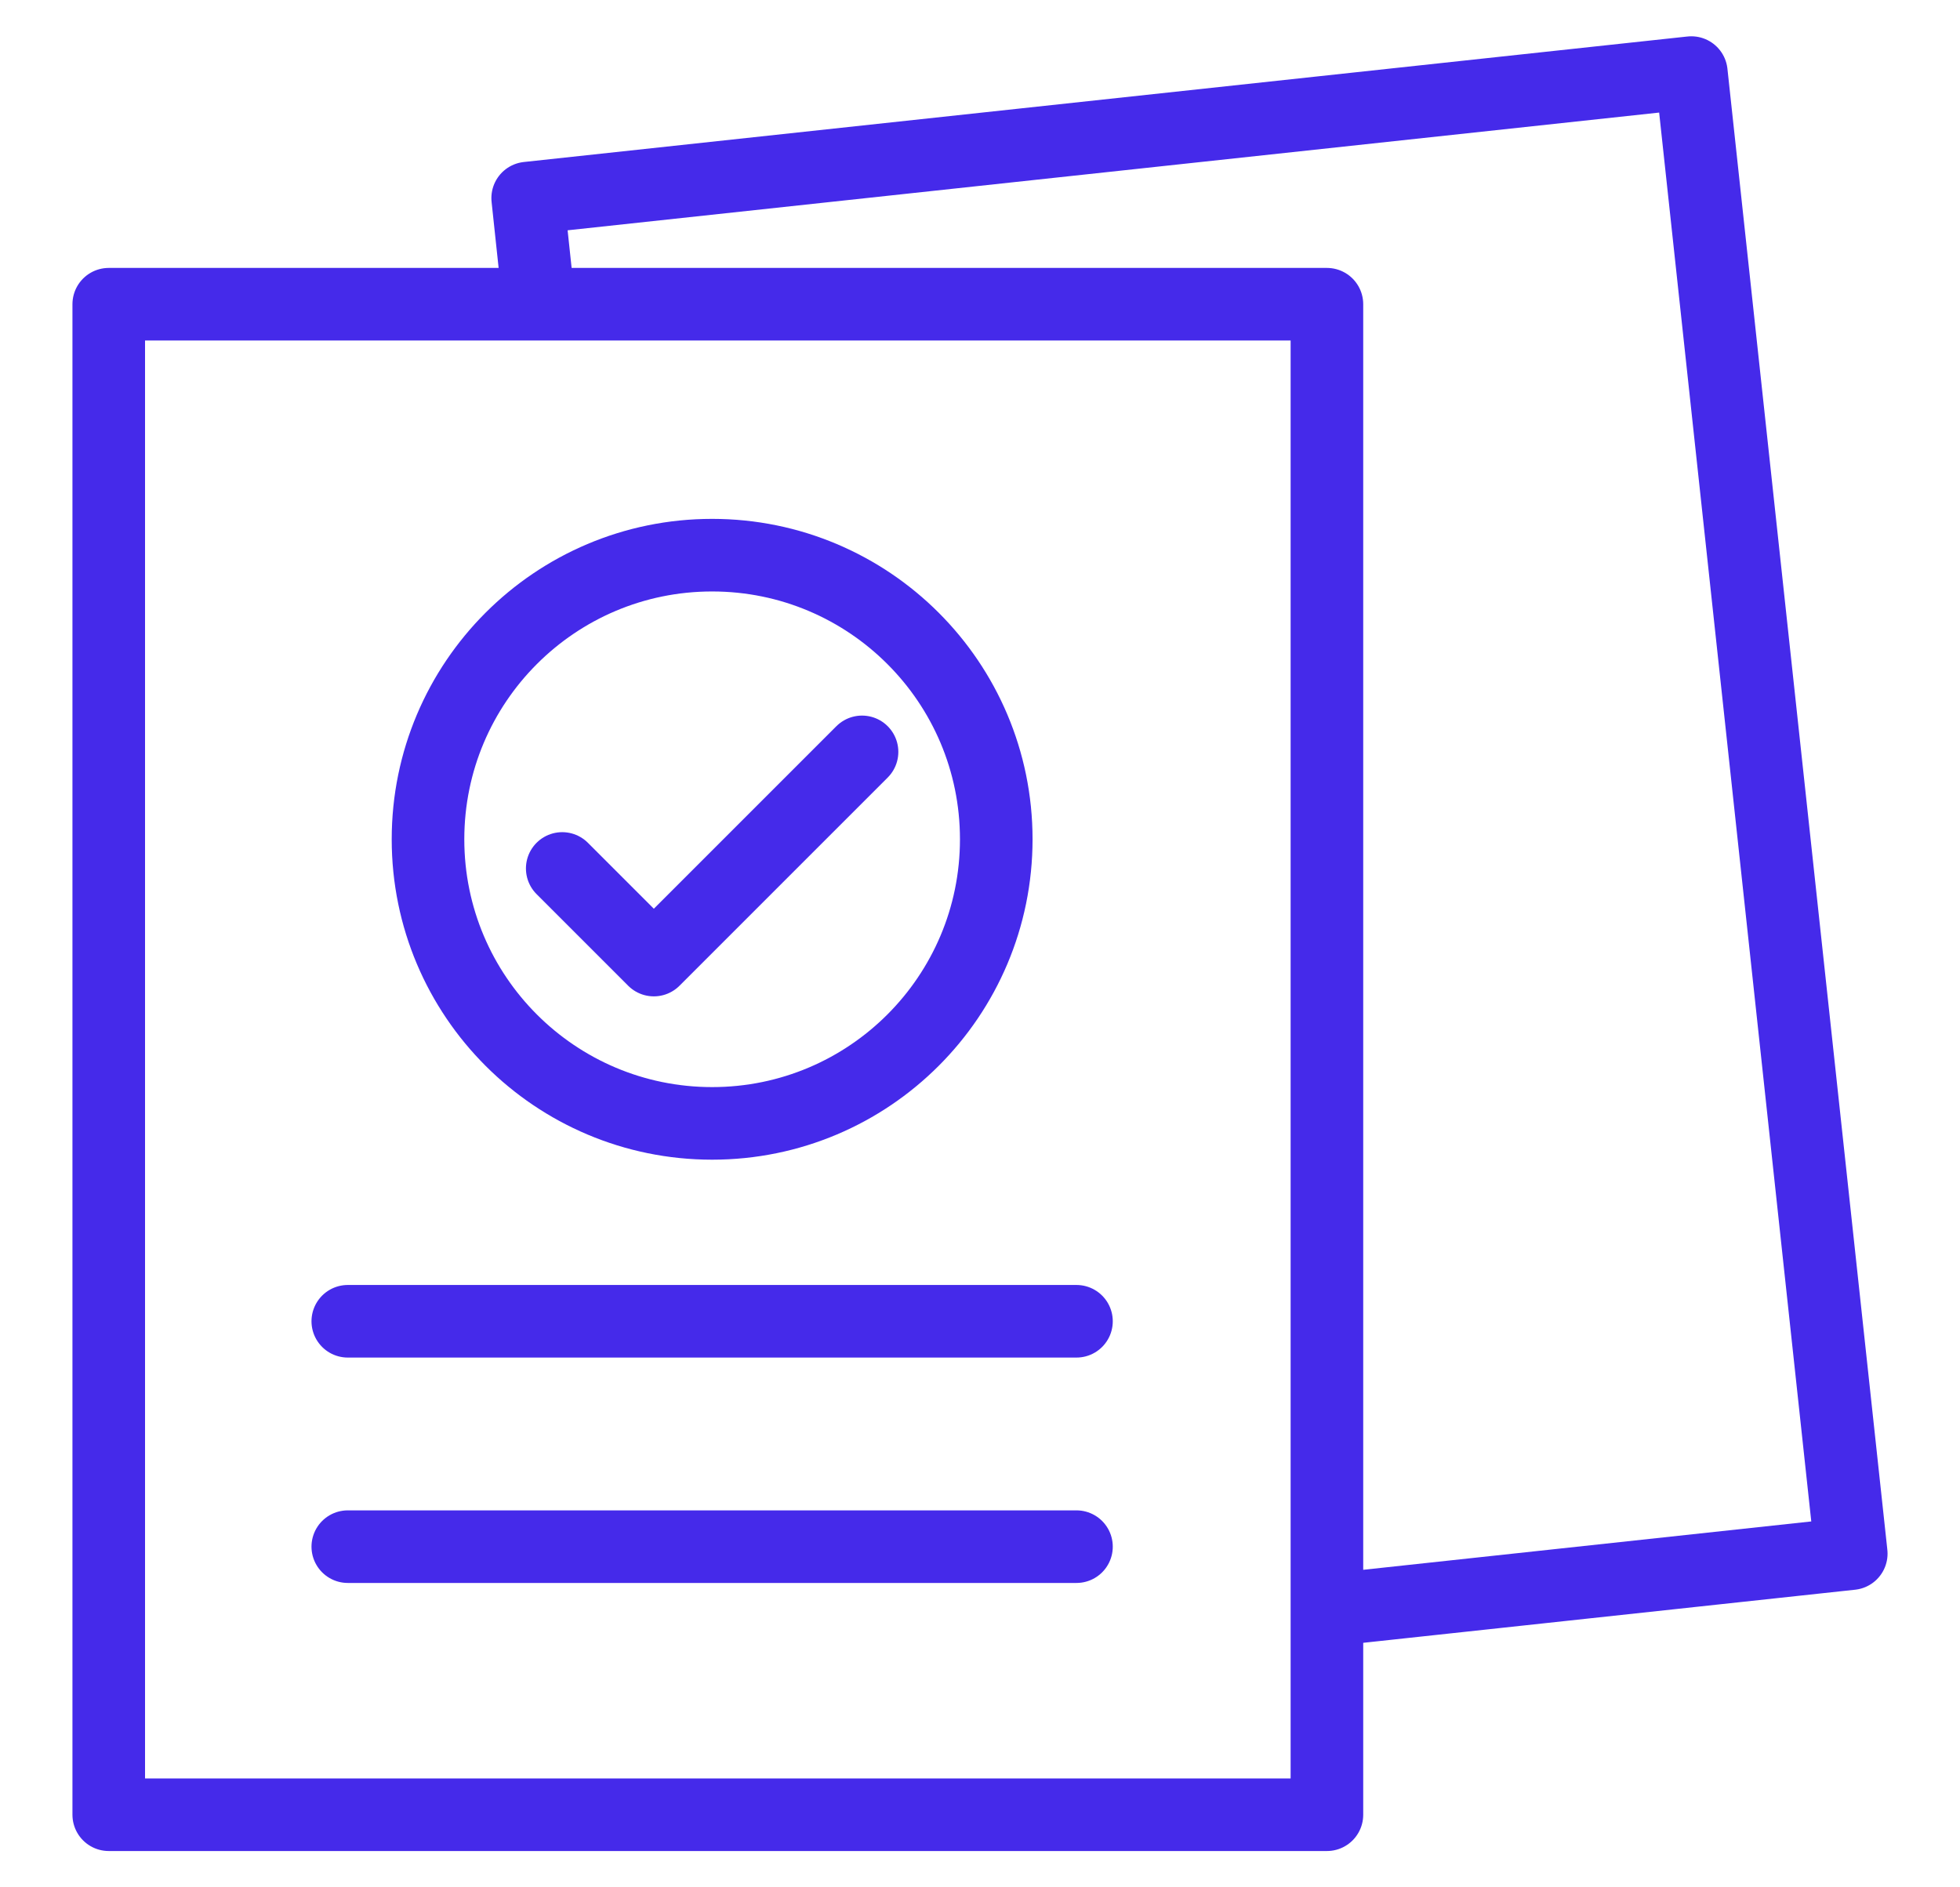
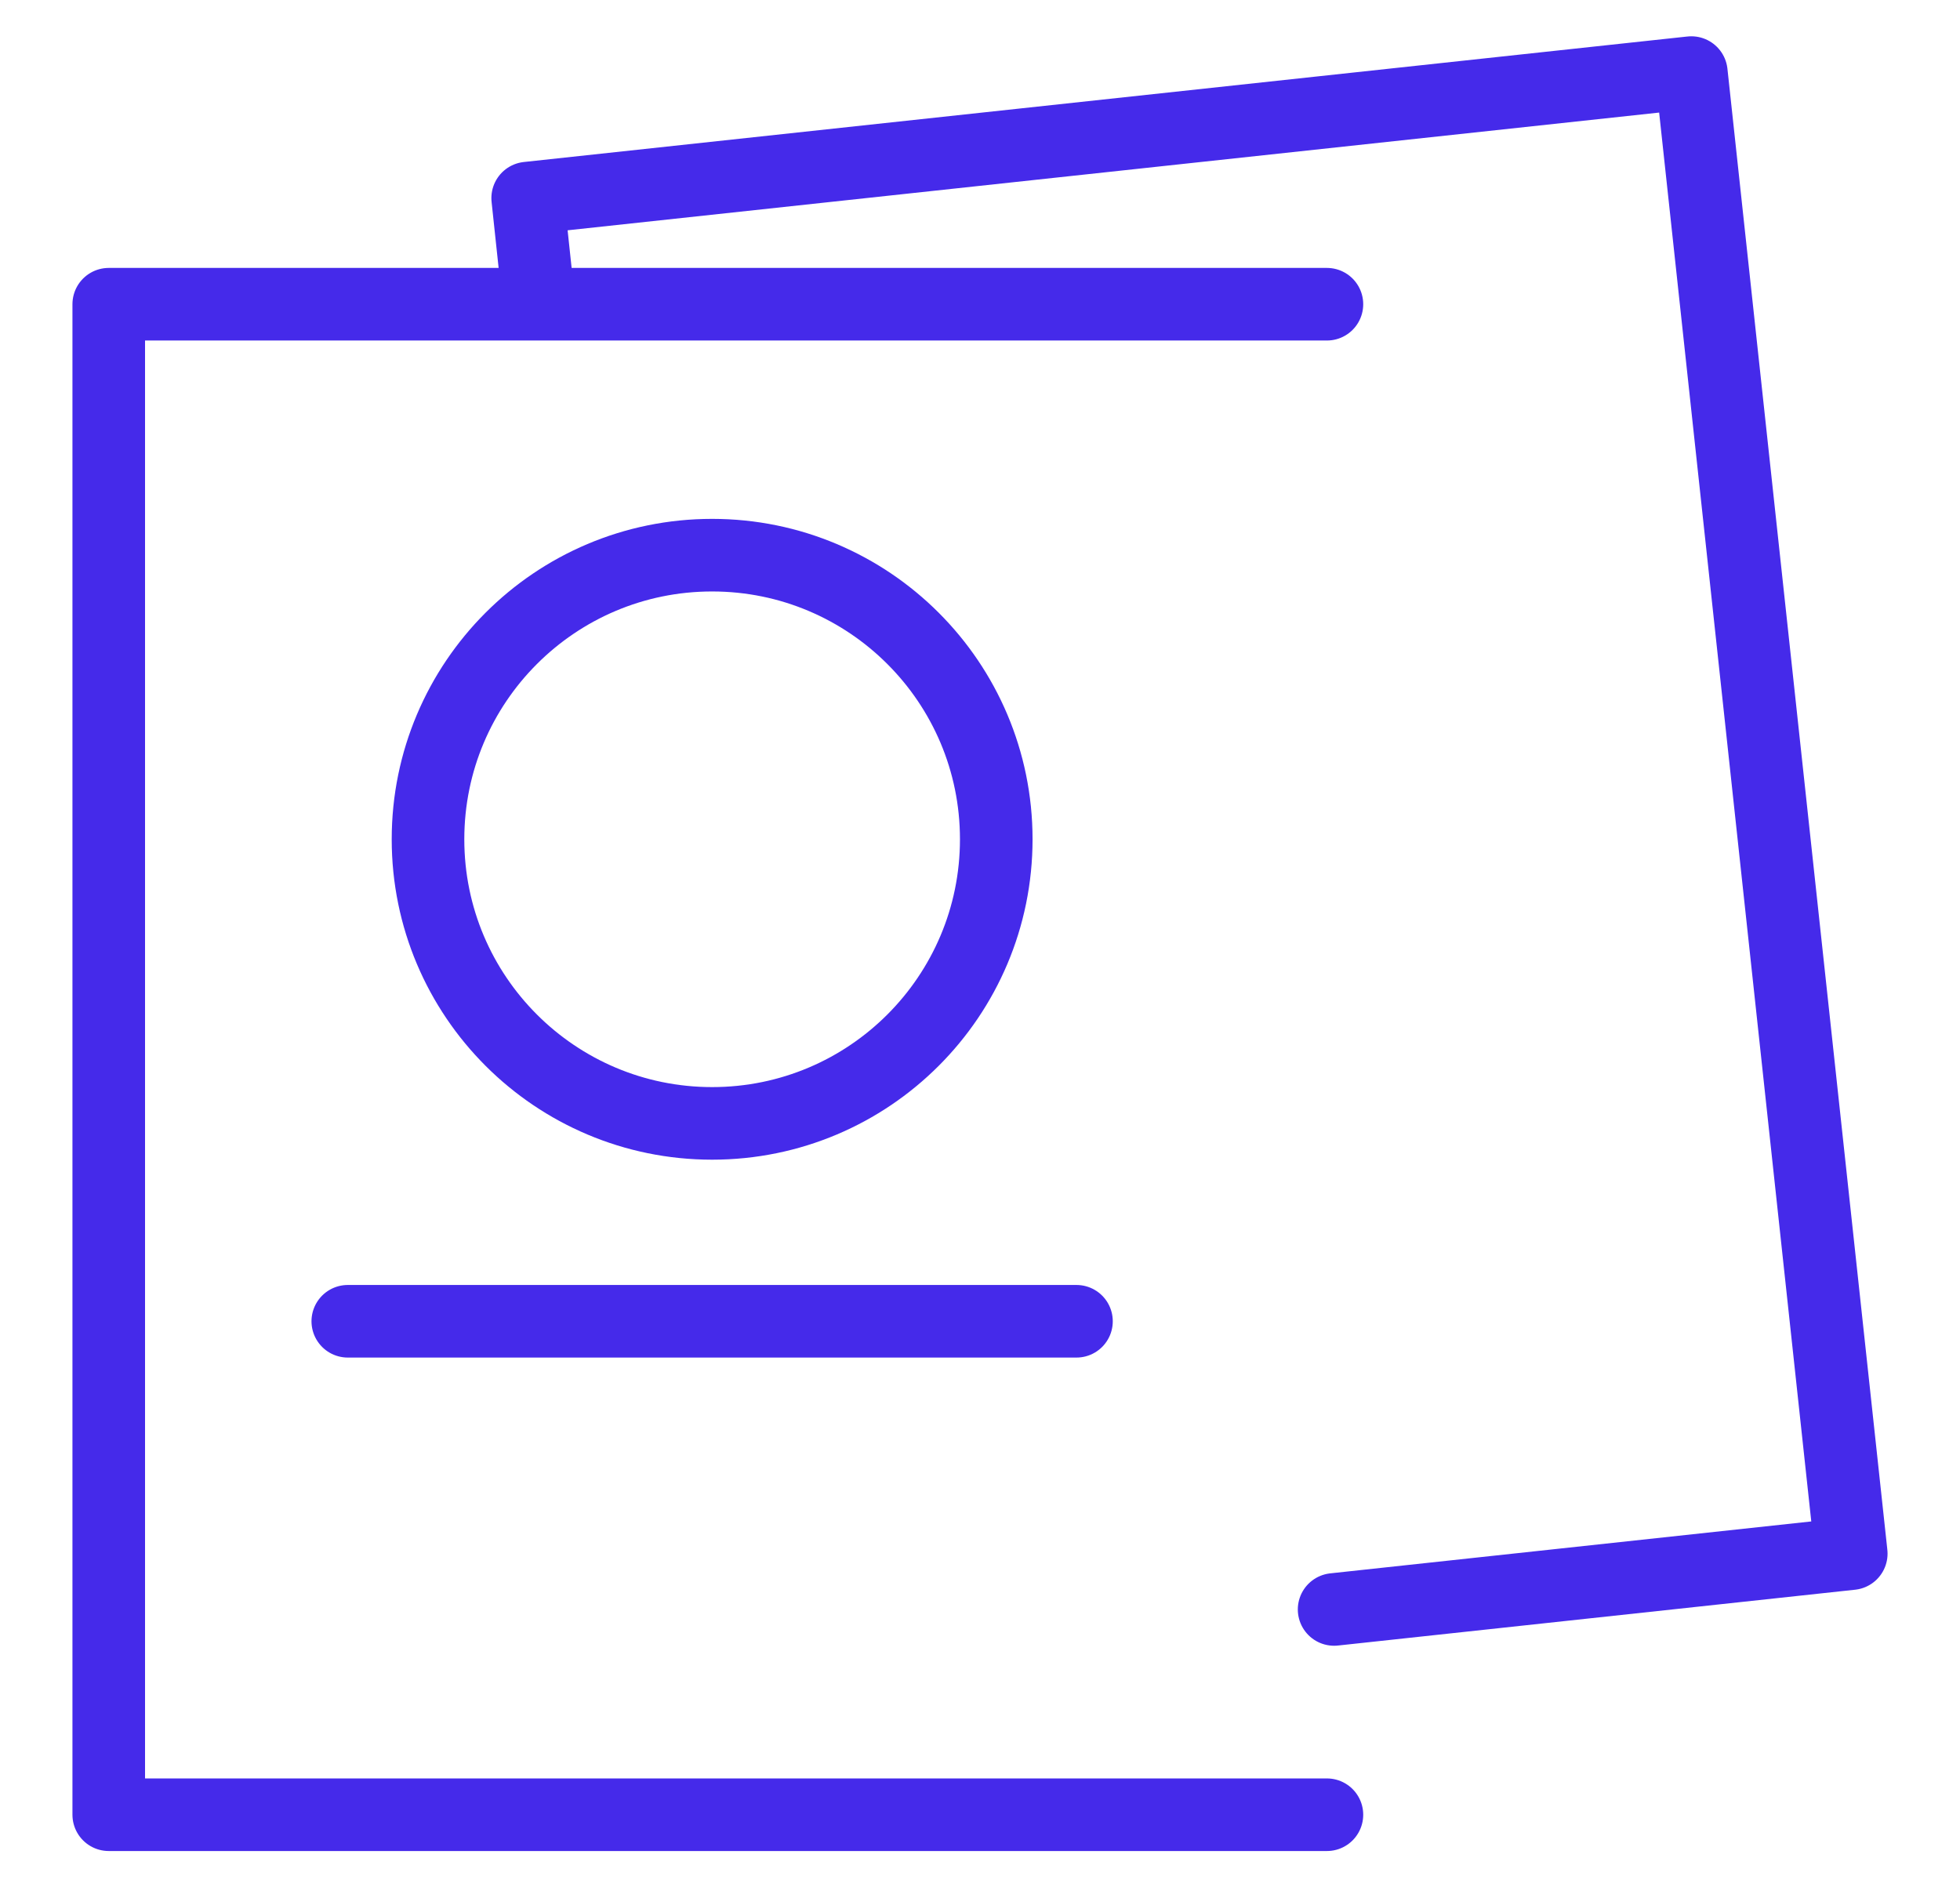
<svg xmlns="http://www.w3.org/2000/svg" fill="none" height="26" viewBox="0 0 27 26" width="27">
  <g stroke="#452aea" stroke-linecap="round" stroke-linejoin="round">
    <path d="m4.791 18.202h10.038" />
-     <path d="m4.791 21.307h10.038" />
    <path d="m9.81 15.476c-2.16 0-3.914-1.751-3.914-3.914 0-2.16 1.751-3.914 3.914-3.914 2.16 0 3.914 1.751 3.914 3.914 0 2.16-1.751 3.914-3.914 3.914z" />
-     <path d="m7.745 11.964 1.262 1.262 2.868-2.868" />
-     <path d="m18.279 4.191h-16.781v20.809h16.781z" />
+     <path d="m18.279 4.191h-16.781v20.809h16.781" />
    <path d="m18.378 22.172 7.124-.769-2.203-20.403-16.03 1.729.148 1.388" />
  </g>
</svg>